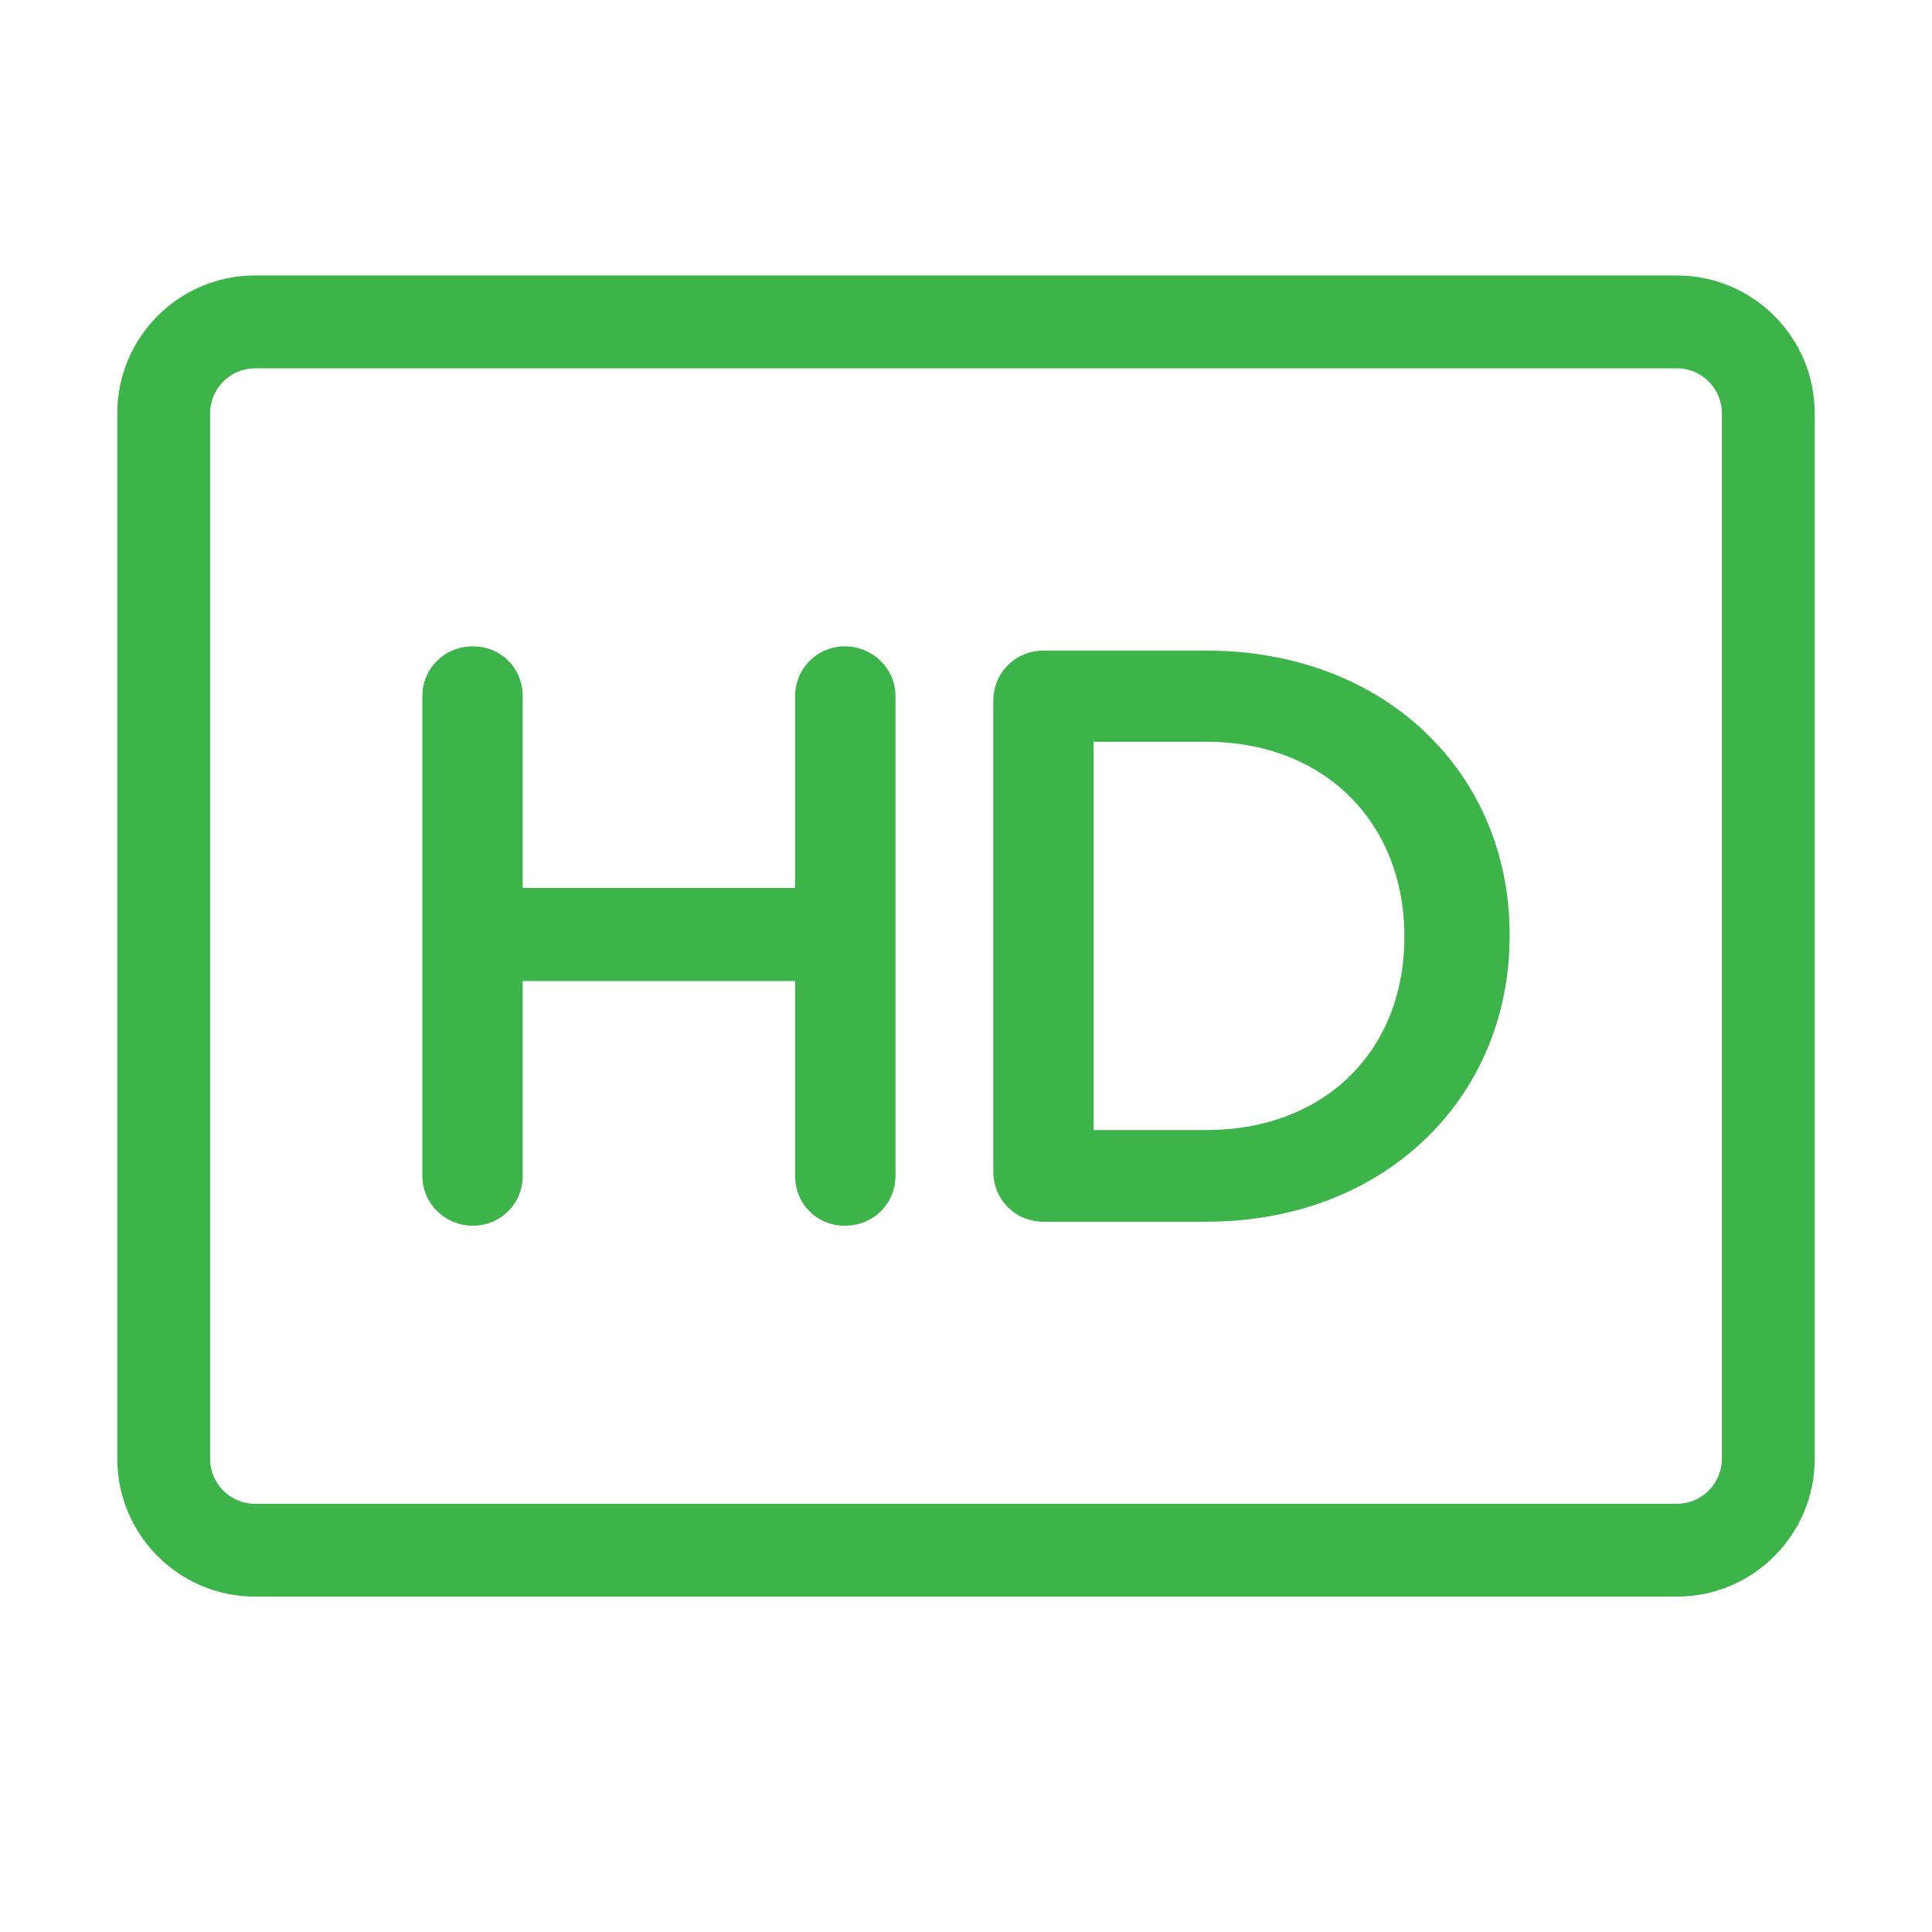
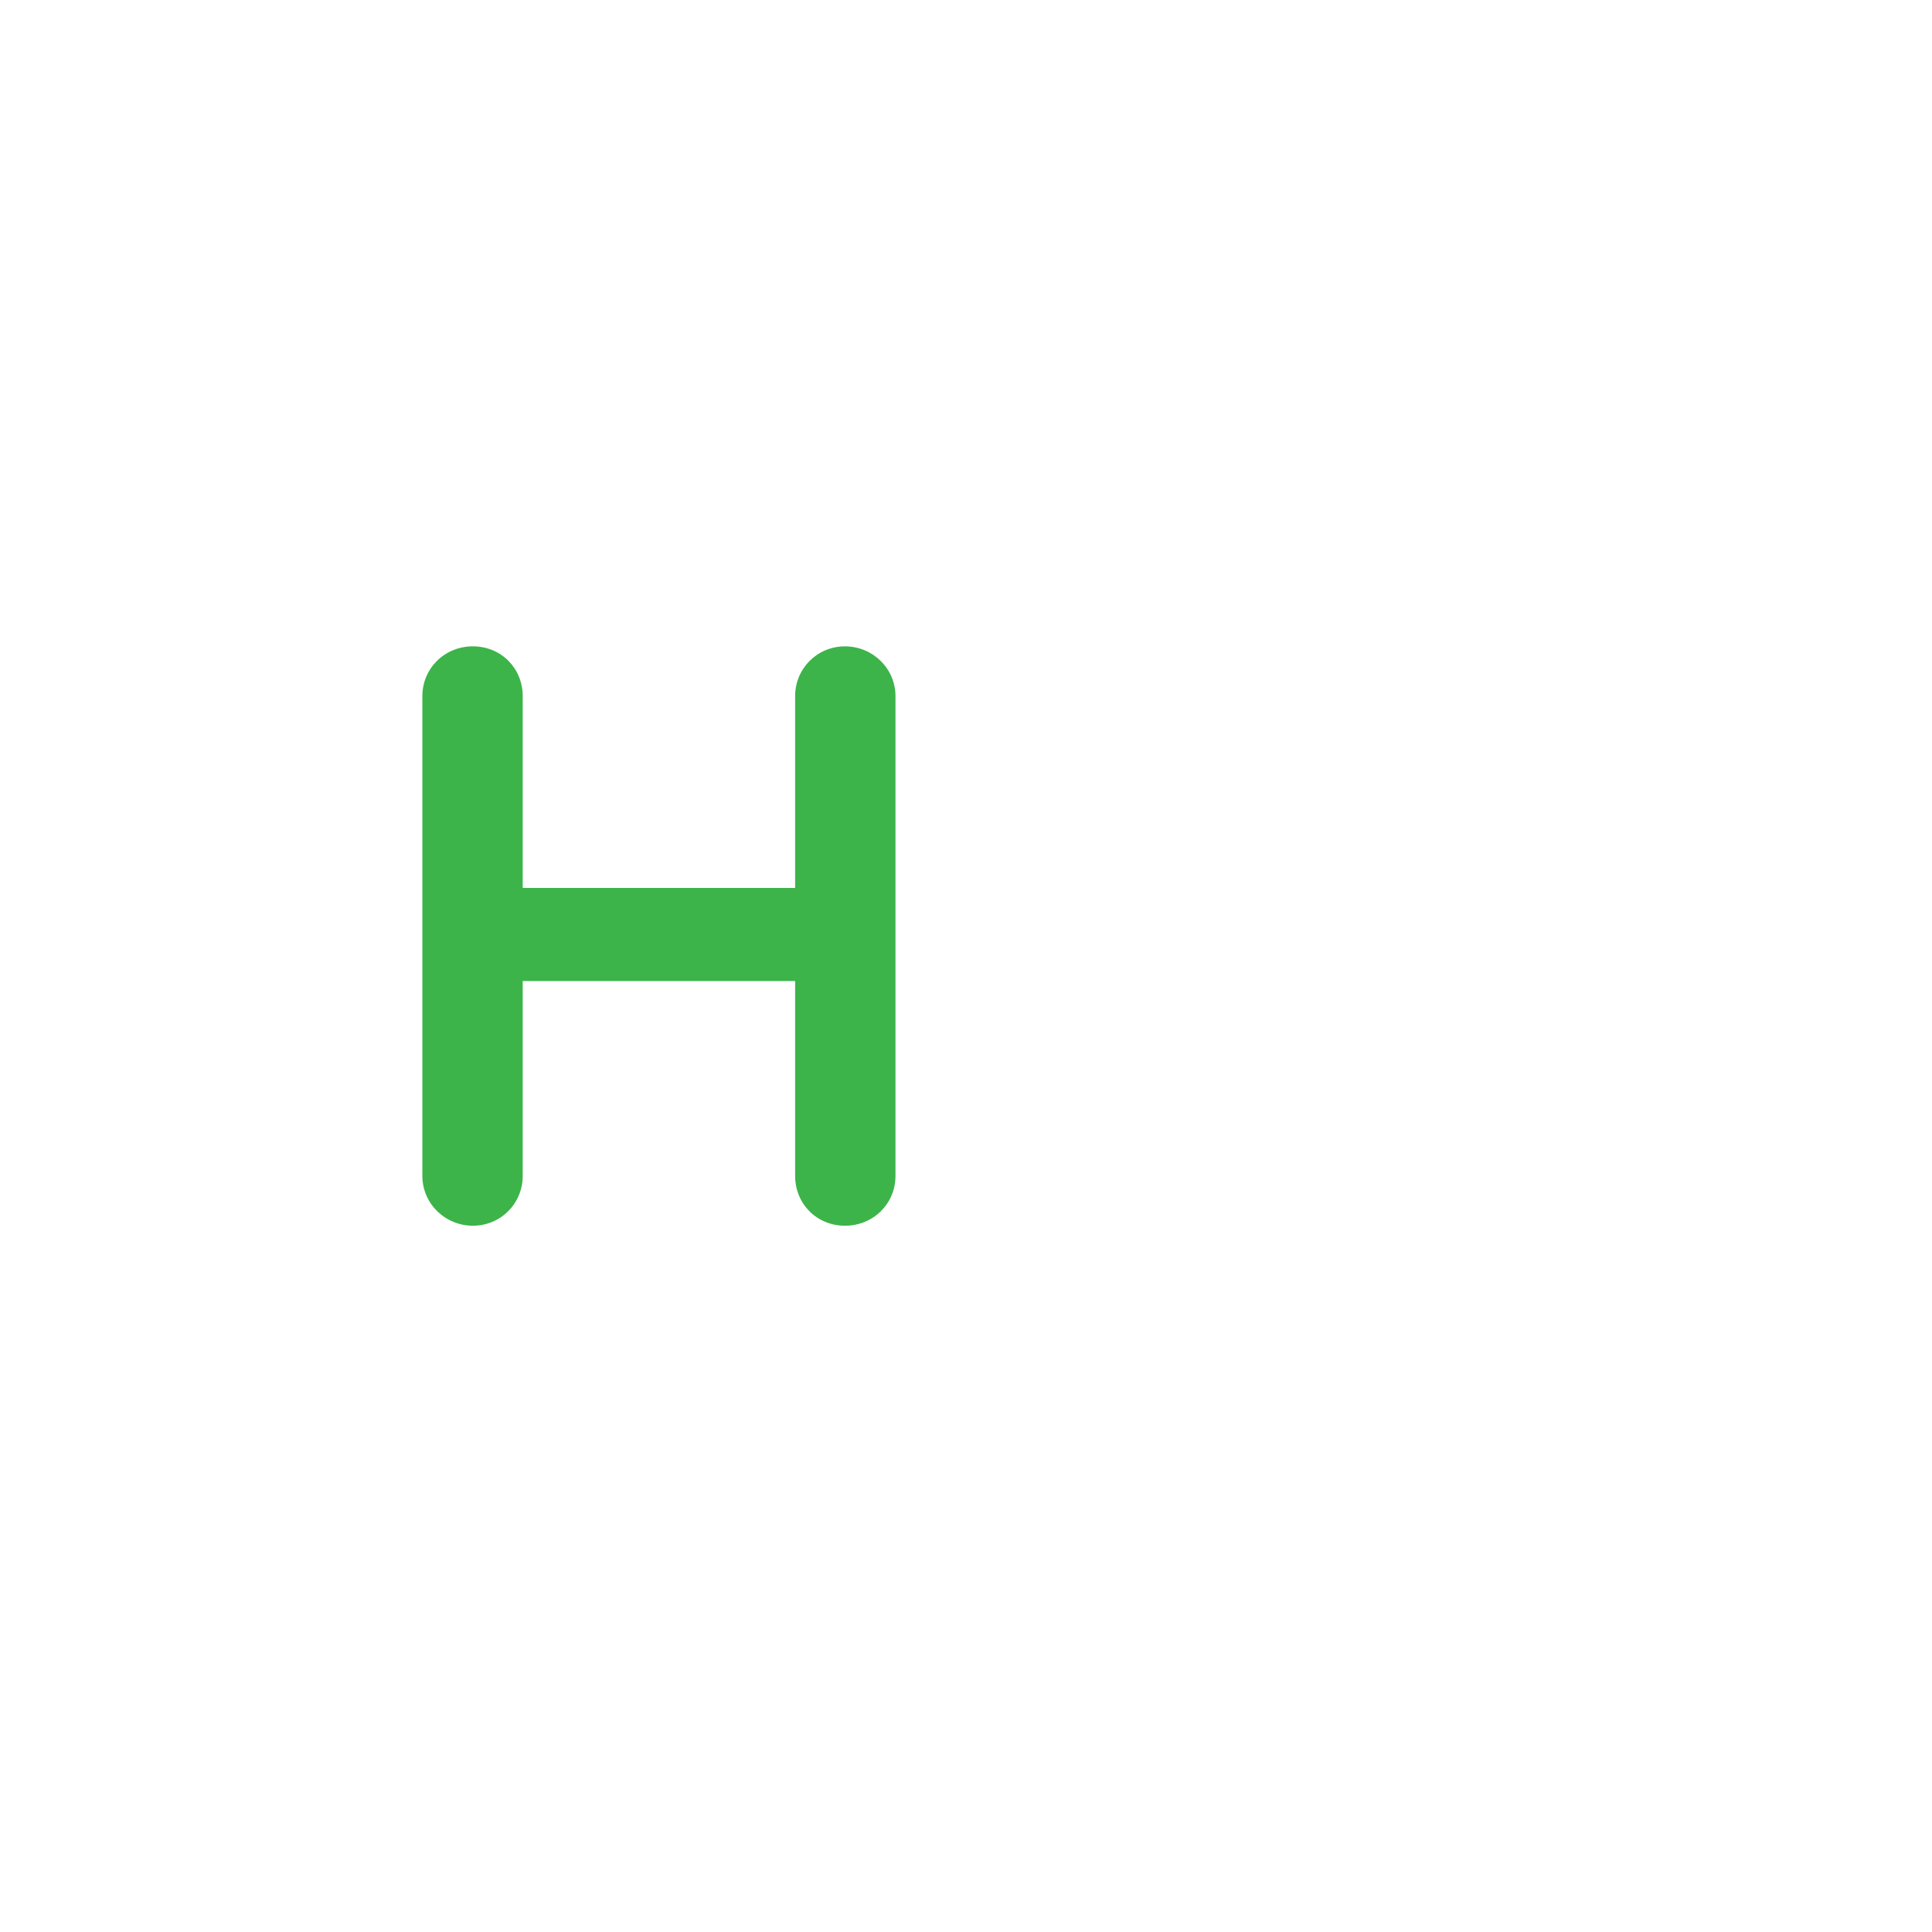
<svg xmlns="http://www.w3.org/2000/svg" viewBox="0 0 82.2 82.2" data-name="Layer 1" id="Layer_1">
  <defs>
    <style>
      .cls-1 {
        fill: #3cb44a;
      }
    </style>
  </defs>
  <g>
-     <path d="M17.97,29.62c0-1.18.94-2.12,2.15-2.12s2.12.94,2.12,2.12v8.16h11.59v-8.16c0-1.18.94-2.12,2.12-2.12s2.15.94,2.15,2.12v20.41c0,1.18-.94,2.12-2.15,2.12s-2.12-.94-2.12-2.12v-8.29h-11.59v8.29c0,1.18-.94,2.12-2.12,2.12s-2.15-.94-2.15-2.12v-20.41Z" class="cls-1" />
-     <path d="M42.26,29.83c0-1.21.94-2.15,2.15-2.15h6.91c7.64,0,12.91,5.24,12.91,12.08v.07c0,6.84-5.28,12.15-12.91,12.15h-6.91c-1.22,0-2.15-.94-2.15-2.15v-19.99ZM51.32,48.08c5.1,0,8.43-3.44,8.43-8.19v-.07c0-4.75-3.33-8.26-8.43-8.26h-4.79v16.52h4.79Z" class="cls-1" />
+     <path d="M17.97,29.62c0-1.18.94-2.12,2.15-2.12s2.12.94,2.12,2.12v8.16h11.59v-8.16c0-1.18.94-2.12,2.12-2.12s2.15.94,2.15,2.12v20.41c0,1.18-.94,2.12-2.15,2.12s-2.12-.94-2.12-2.12v-8.29h-11.59v8.29c0,1.18-.94,2.12-2.12,2.12s-2.15-.94-2.15-2.12Z" class="cls-1" />
  </g>
-   <path d="M71.35,67.93H10.85c-3.23,0-5.86-2.63-5.86-5.86V17.58c0-3.23,2.63-5.86,5.86-5.86h60.5c3.23,0,5.86,2.63,5.86,5.86v44.49c0,3.23-2.63,5.86-5.86,5.86ZM10.85,15.67c-1.05,0-1.91.86-1.91,1.91v44.49c0,1.05.85,1.91,1.91,1.91h60.5c1.05,0,1.91-.86,1.91-1.91V17.58c0-1.05-.86-1.91-1.91-1.91H10.85Z" class="cls-1" />
</svg>